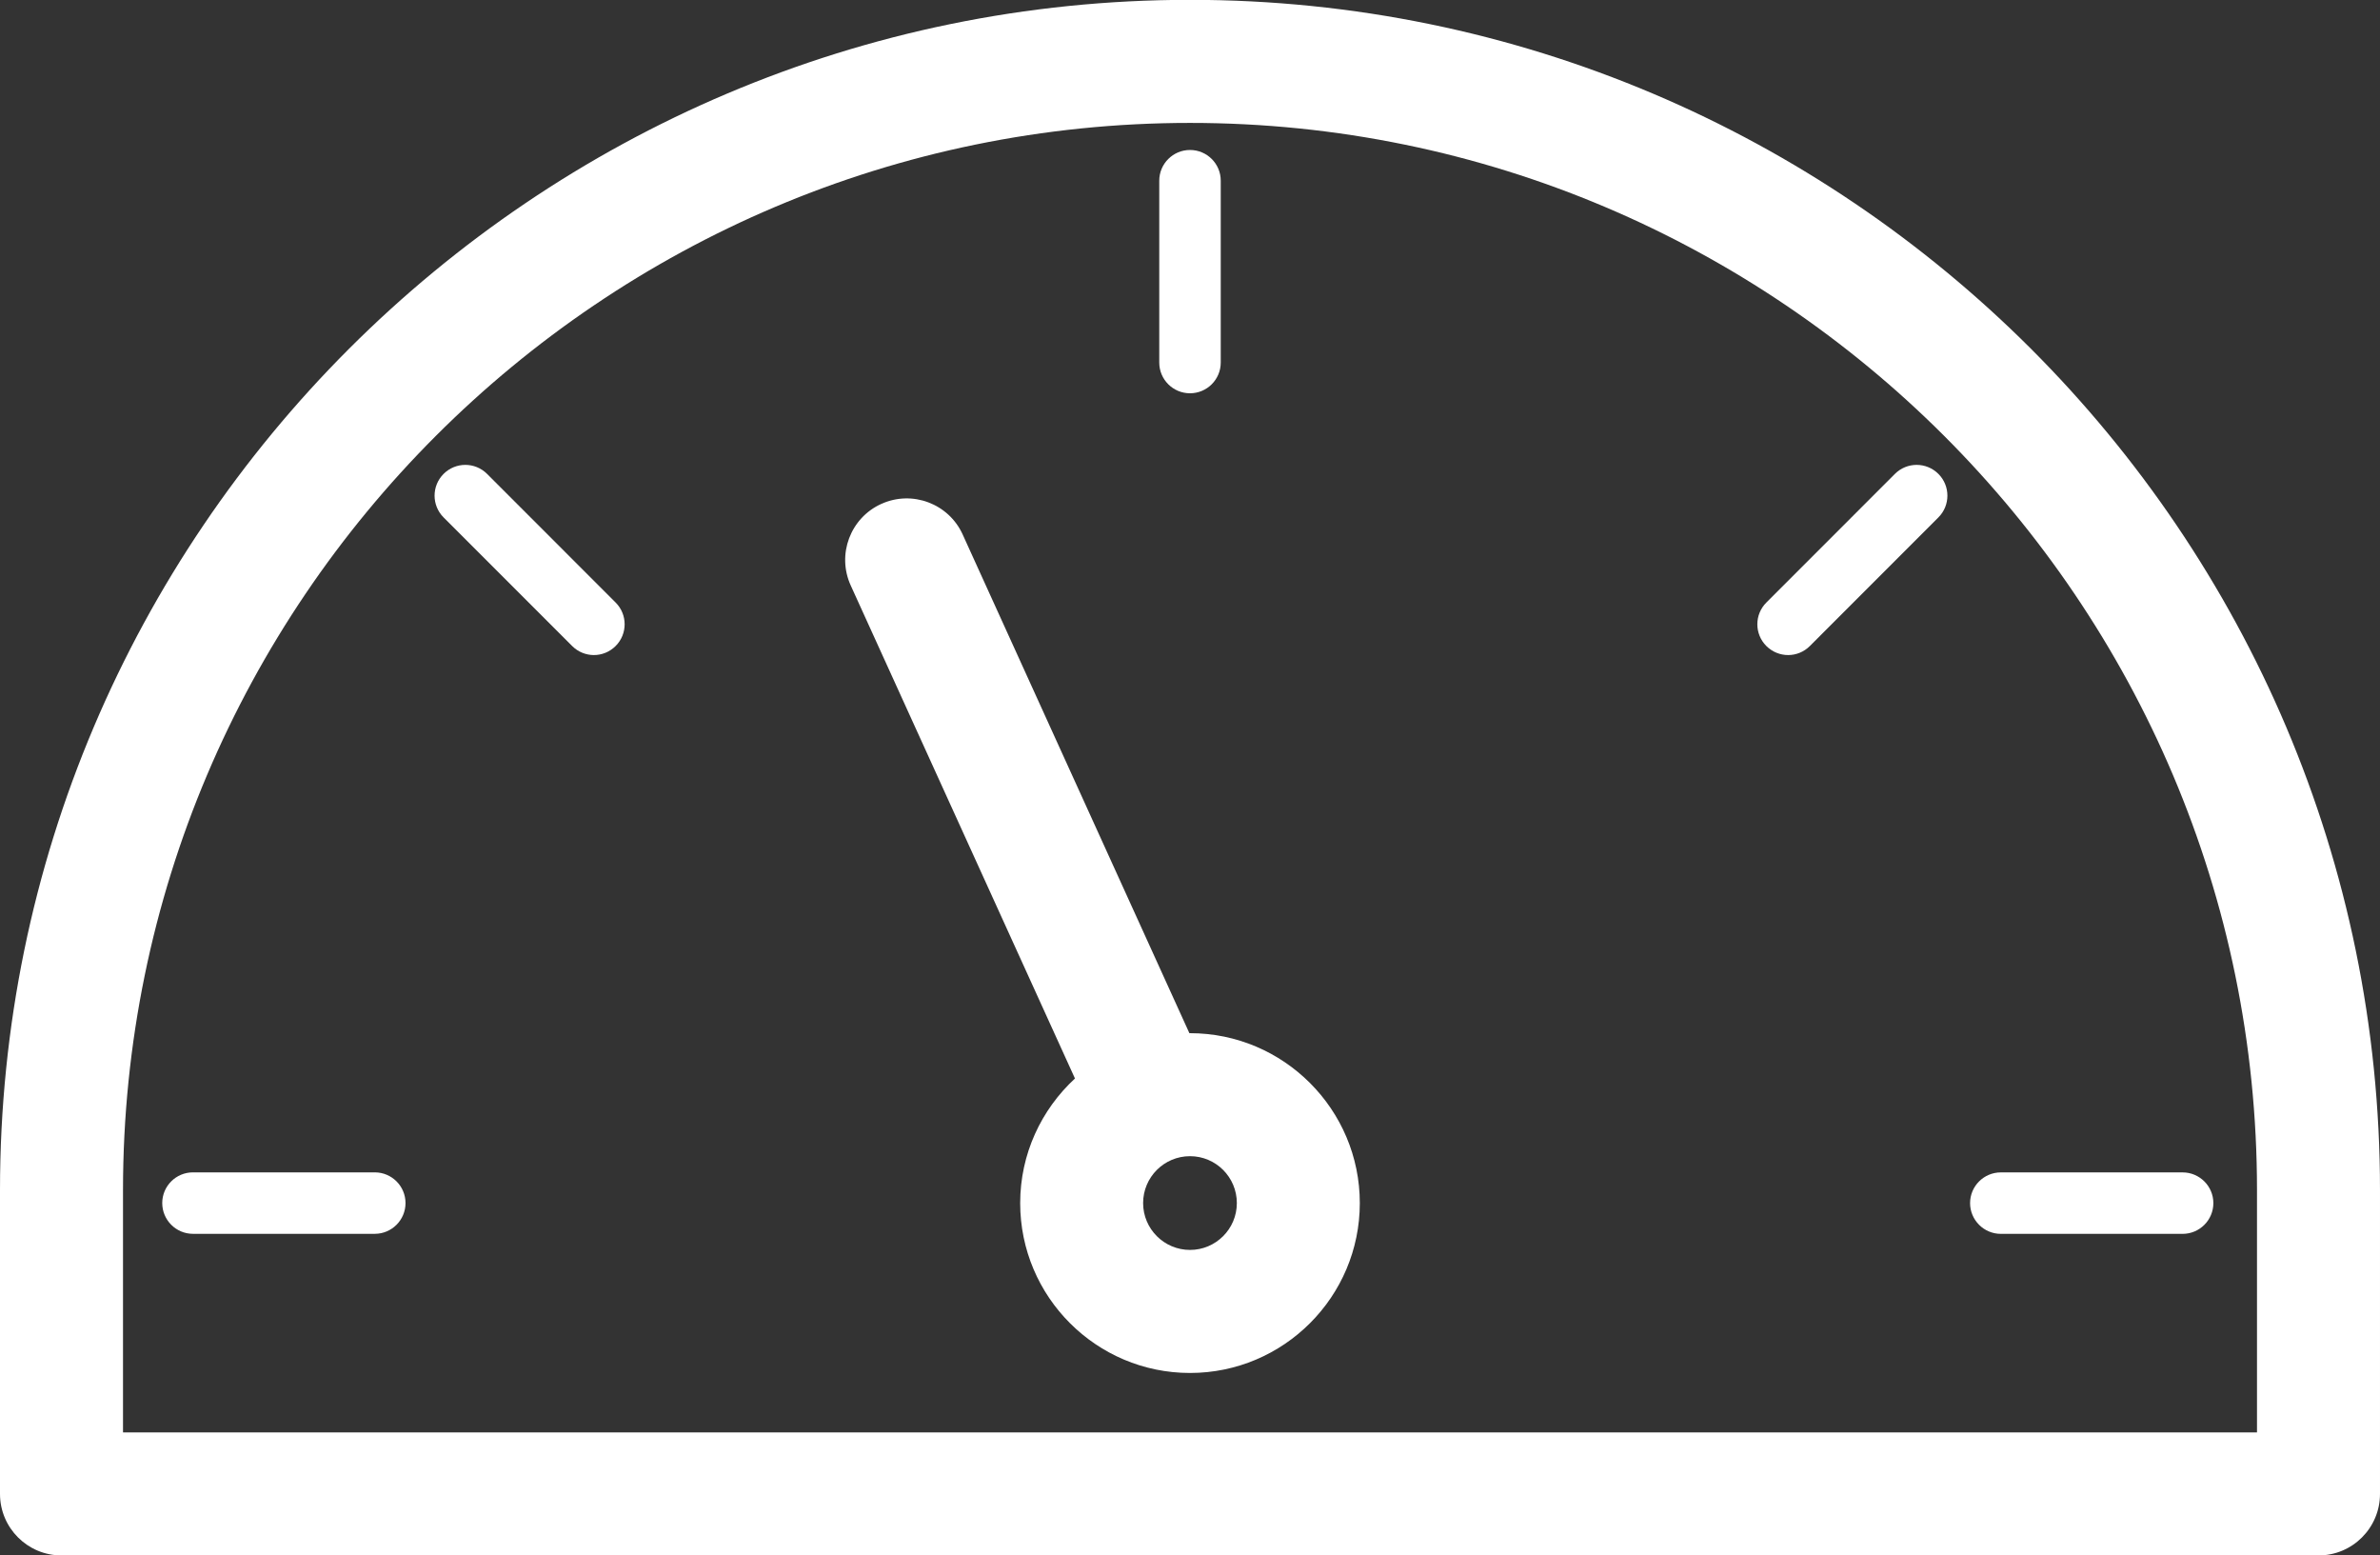
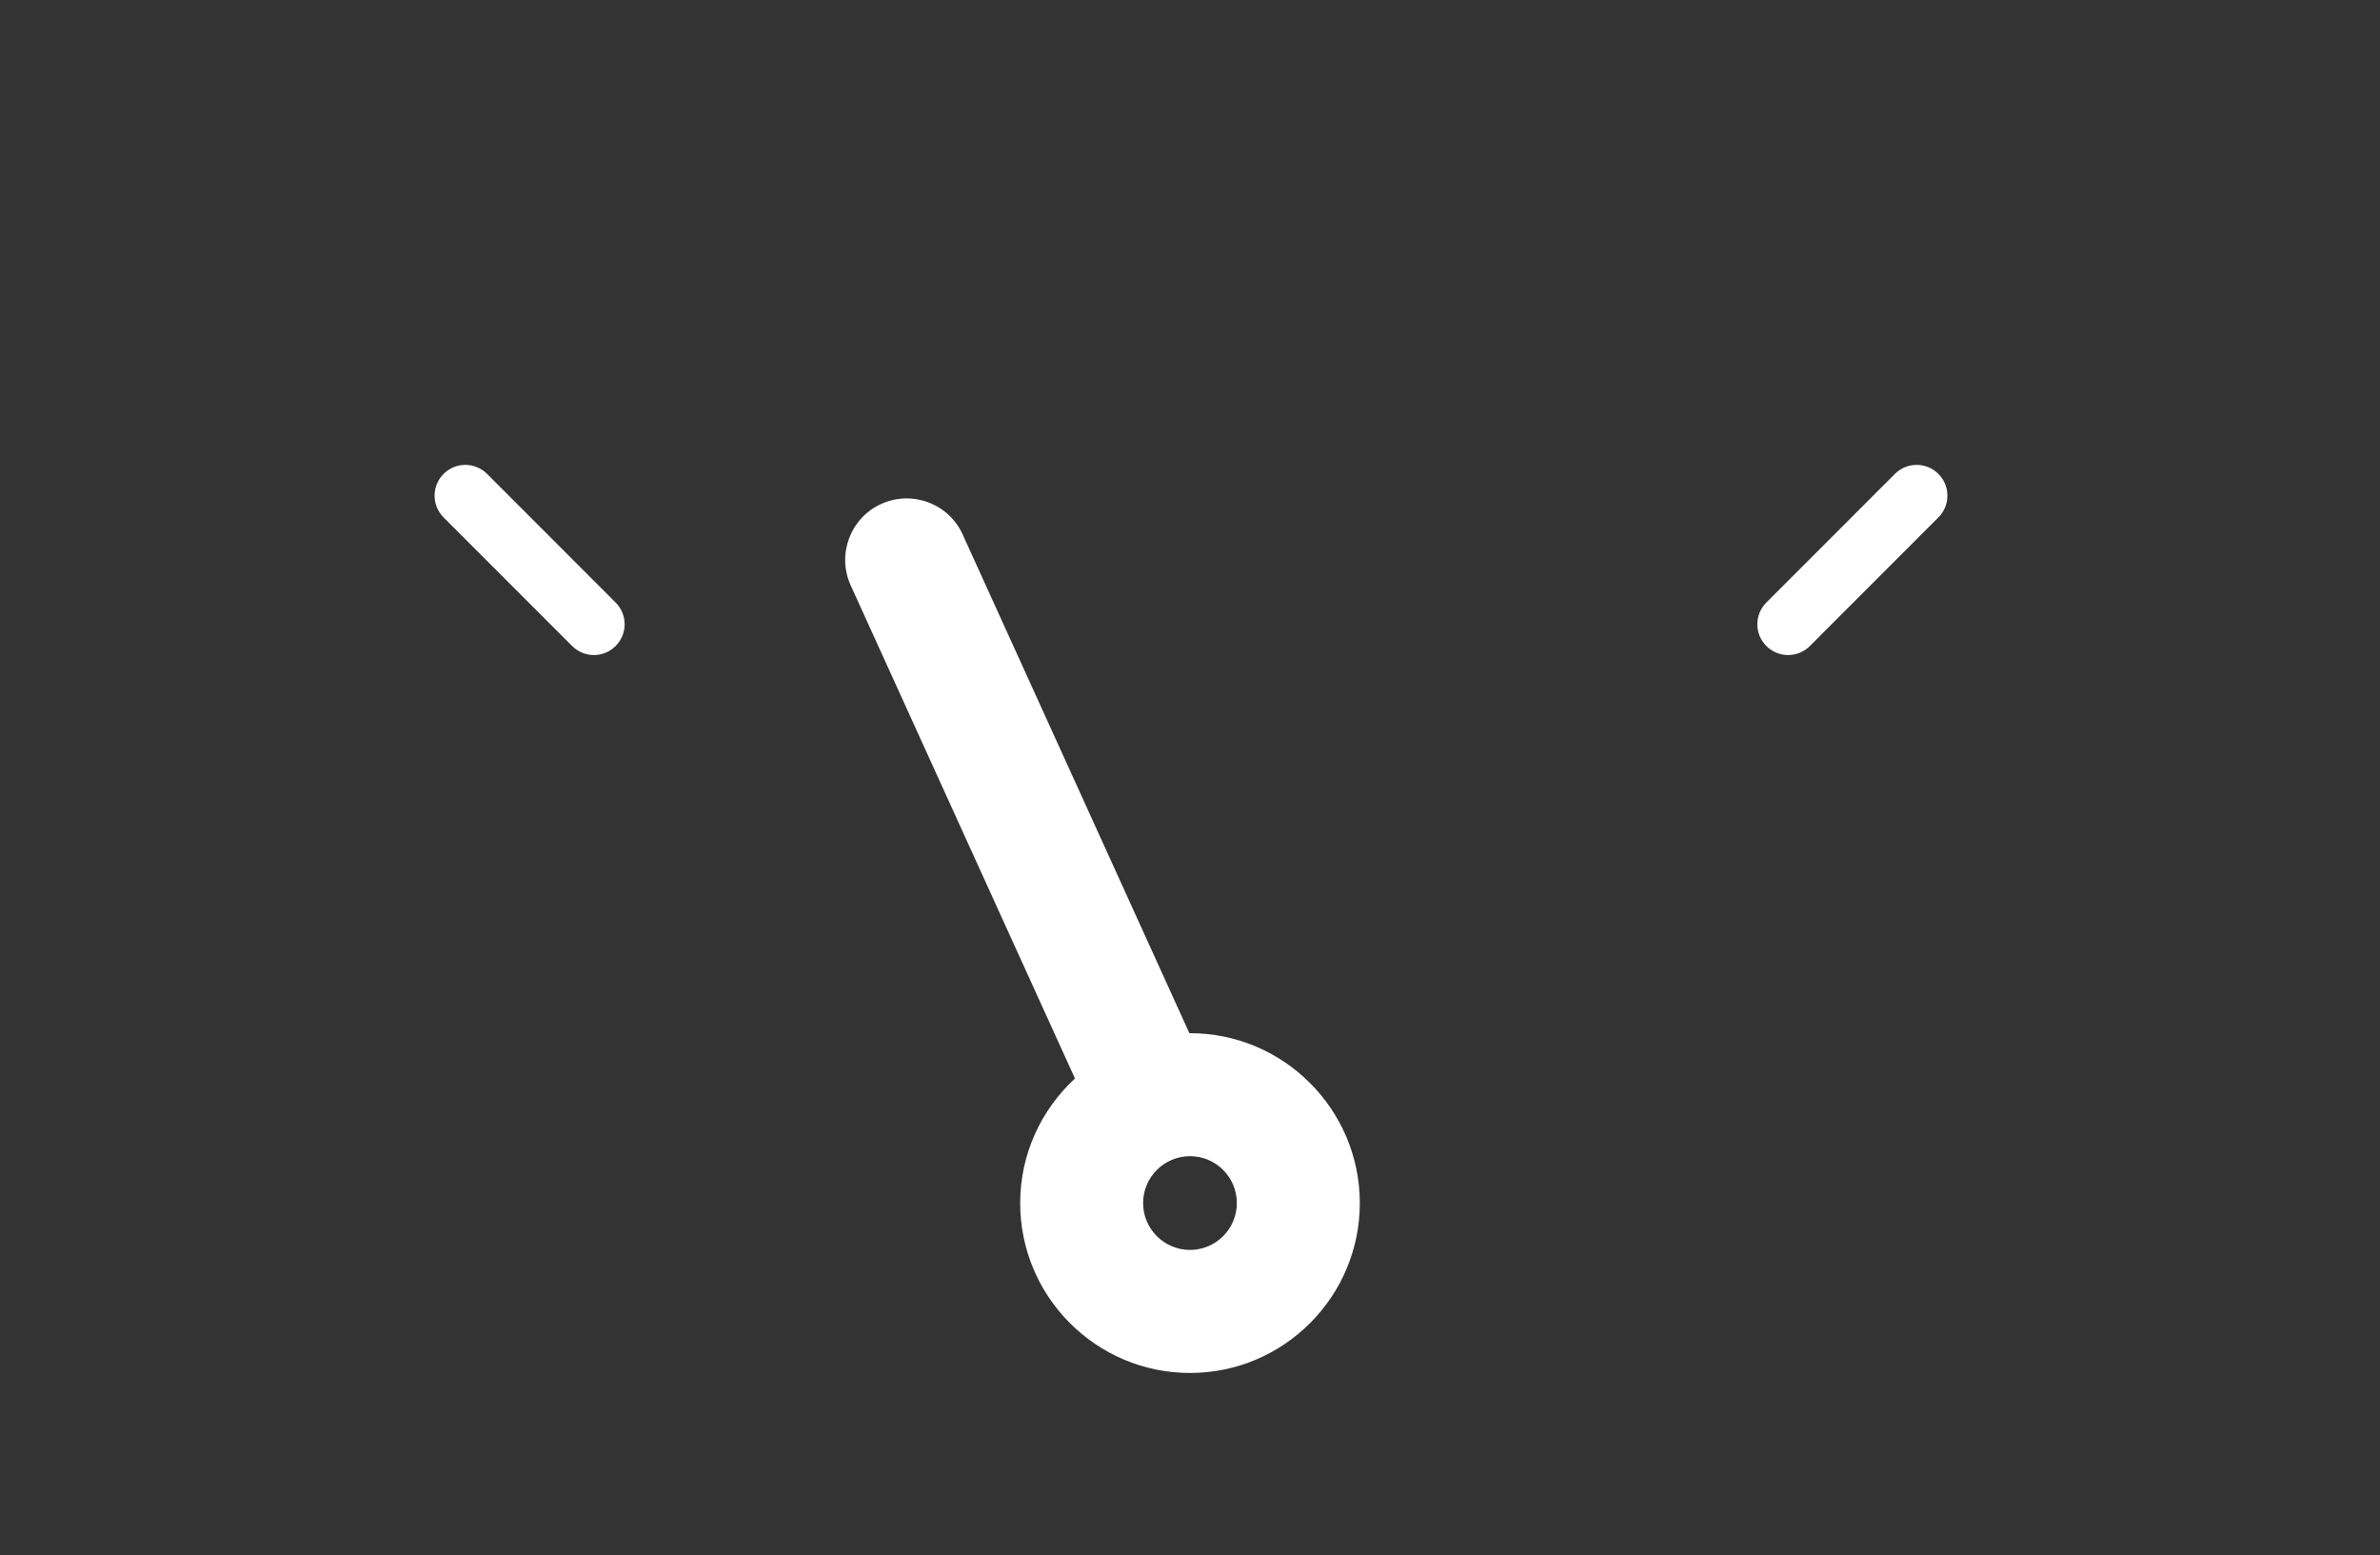
<svg xmlns="http://www.w3.org/2000/svg" enable-background="new 0 0 60 60" fill="#000000" height="39.2" preserveAspectRatio="xMidYMid meet" version="1" viewBox="0.0 10.4 60.0 39.2" width="60" zoomAndPan="magnify">
  <rect x="0.0" y="10.4" width="60.0" height="39.2" fill="#333333" stroke="none" />
  <g fill="#ffffff" id="change1_1">
    <path d="m30 36.44c-0.005 0-0.009 0.001-0.015 0.001l-5.716-12.57c-0.354-0.779-1.272-1.124-2.053-0.77-0.779 0.354-1.124 1.273-0.77 2.053l5.654 12.428c-0.847 0.783-1.381 1.899-1.381 3.141 0 2.361 1.92 4.281 4.281 4.281 2.36 0 4.281-1.92 4.281-4.281s-1.921-4.283-4.281-4.283zm0 5.463c-0.651 0-1.182-0.529-1.182-1.181s0.53-1.182 1.182-1.182 1.181 0.53 1.181 1.182-0.53 1.181-1.181 1.181z" fill="inherit" />
-     <path d="m30 10.396c-16.542 0-30 13.458-30 30v7.656c0 0.856 0.694 1.551 1.55 1.551h56.9c0.855 0 1.55-0.694 1.55-1.551v-7.656c0-16.542-13.458-30-30-30zm26.899 36.107h-53.798v-6.106c0-14.832 12.067-26.899 26.899-26.899 14.833 0 26.899 12.067 26.899 26.899z" fill="inherit" />
-     <path d="m9.448 39.948h-4.583c-0.429 0-0.775 0.347-0.775 0.774s0.347 0.775 0.775 0.775h4.583c0.428 0 0.775-0.348 0.775-0.775s-0.347-0.774-0.775-0.774z" fill="inherit" />
    <path d="m12.279 22.344c-0.303-0.303-0.793-0.303-1.096 0s-0.303 0.794 0 1.097l3.241 3.241c0.151 0.151 0.35 0.228 0.548 0.228s0.396-0.076 0.548-0.228c0.303-0.303 0.303-0.793 0-1.096z" fill="inherit" />
    <path d="m47.771 22.344-3.241 3.242c-0.303 0.303-0.303 0.793 0 1.096 0.152 0.151 0.35 0.228 0.549 0.228 0.198 0 0.396-0.076 0.548-0.228l3.24-3.241c0.303-0.303 0.303-0.794 0-1.097s-0.793-0.303-1.096 0z" fill="inherit" />
-     <path d="m50.441 41.498h4.583c0.428 0 0.775-0.348 0.775-0.775s-0.348-0.774-0.775-0.774h-4.583c-0.428 0-0.775 0.347-0.775 0.774s0.348 0.775 0.775 0.775z" fill="inherit" />
-     <path d="m30 20.312c0.428 0 0.775-0.347 0.775-0.775v-4.583c0-0.428-0.348-0.774-0.775-0.774s-0.775 0.347-0.775 0.774v4.583c0 0.428 0.347 0.775 0.775 0.775z" fill="inherit" />
  </g>
</svg>